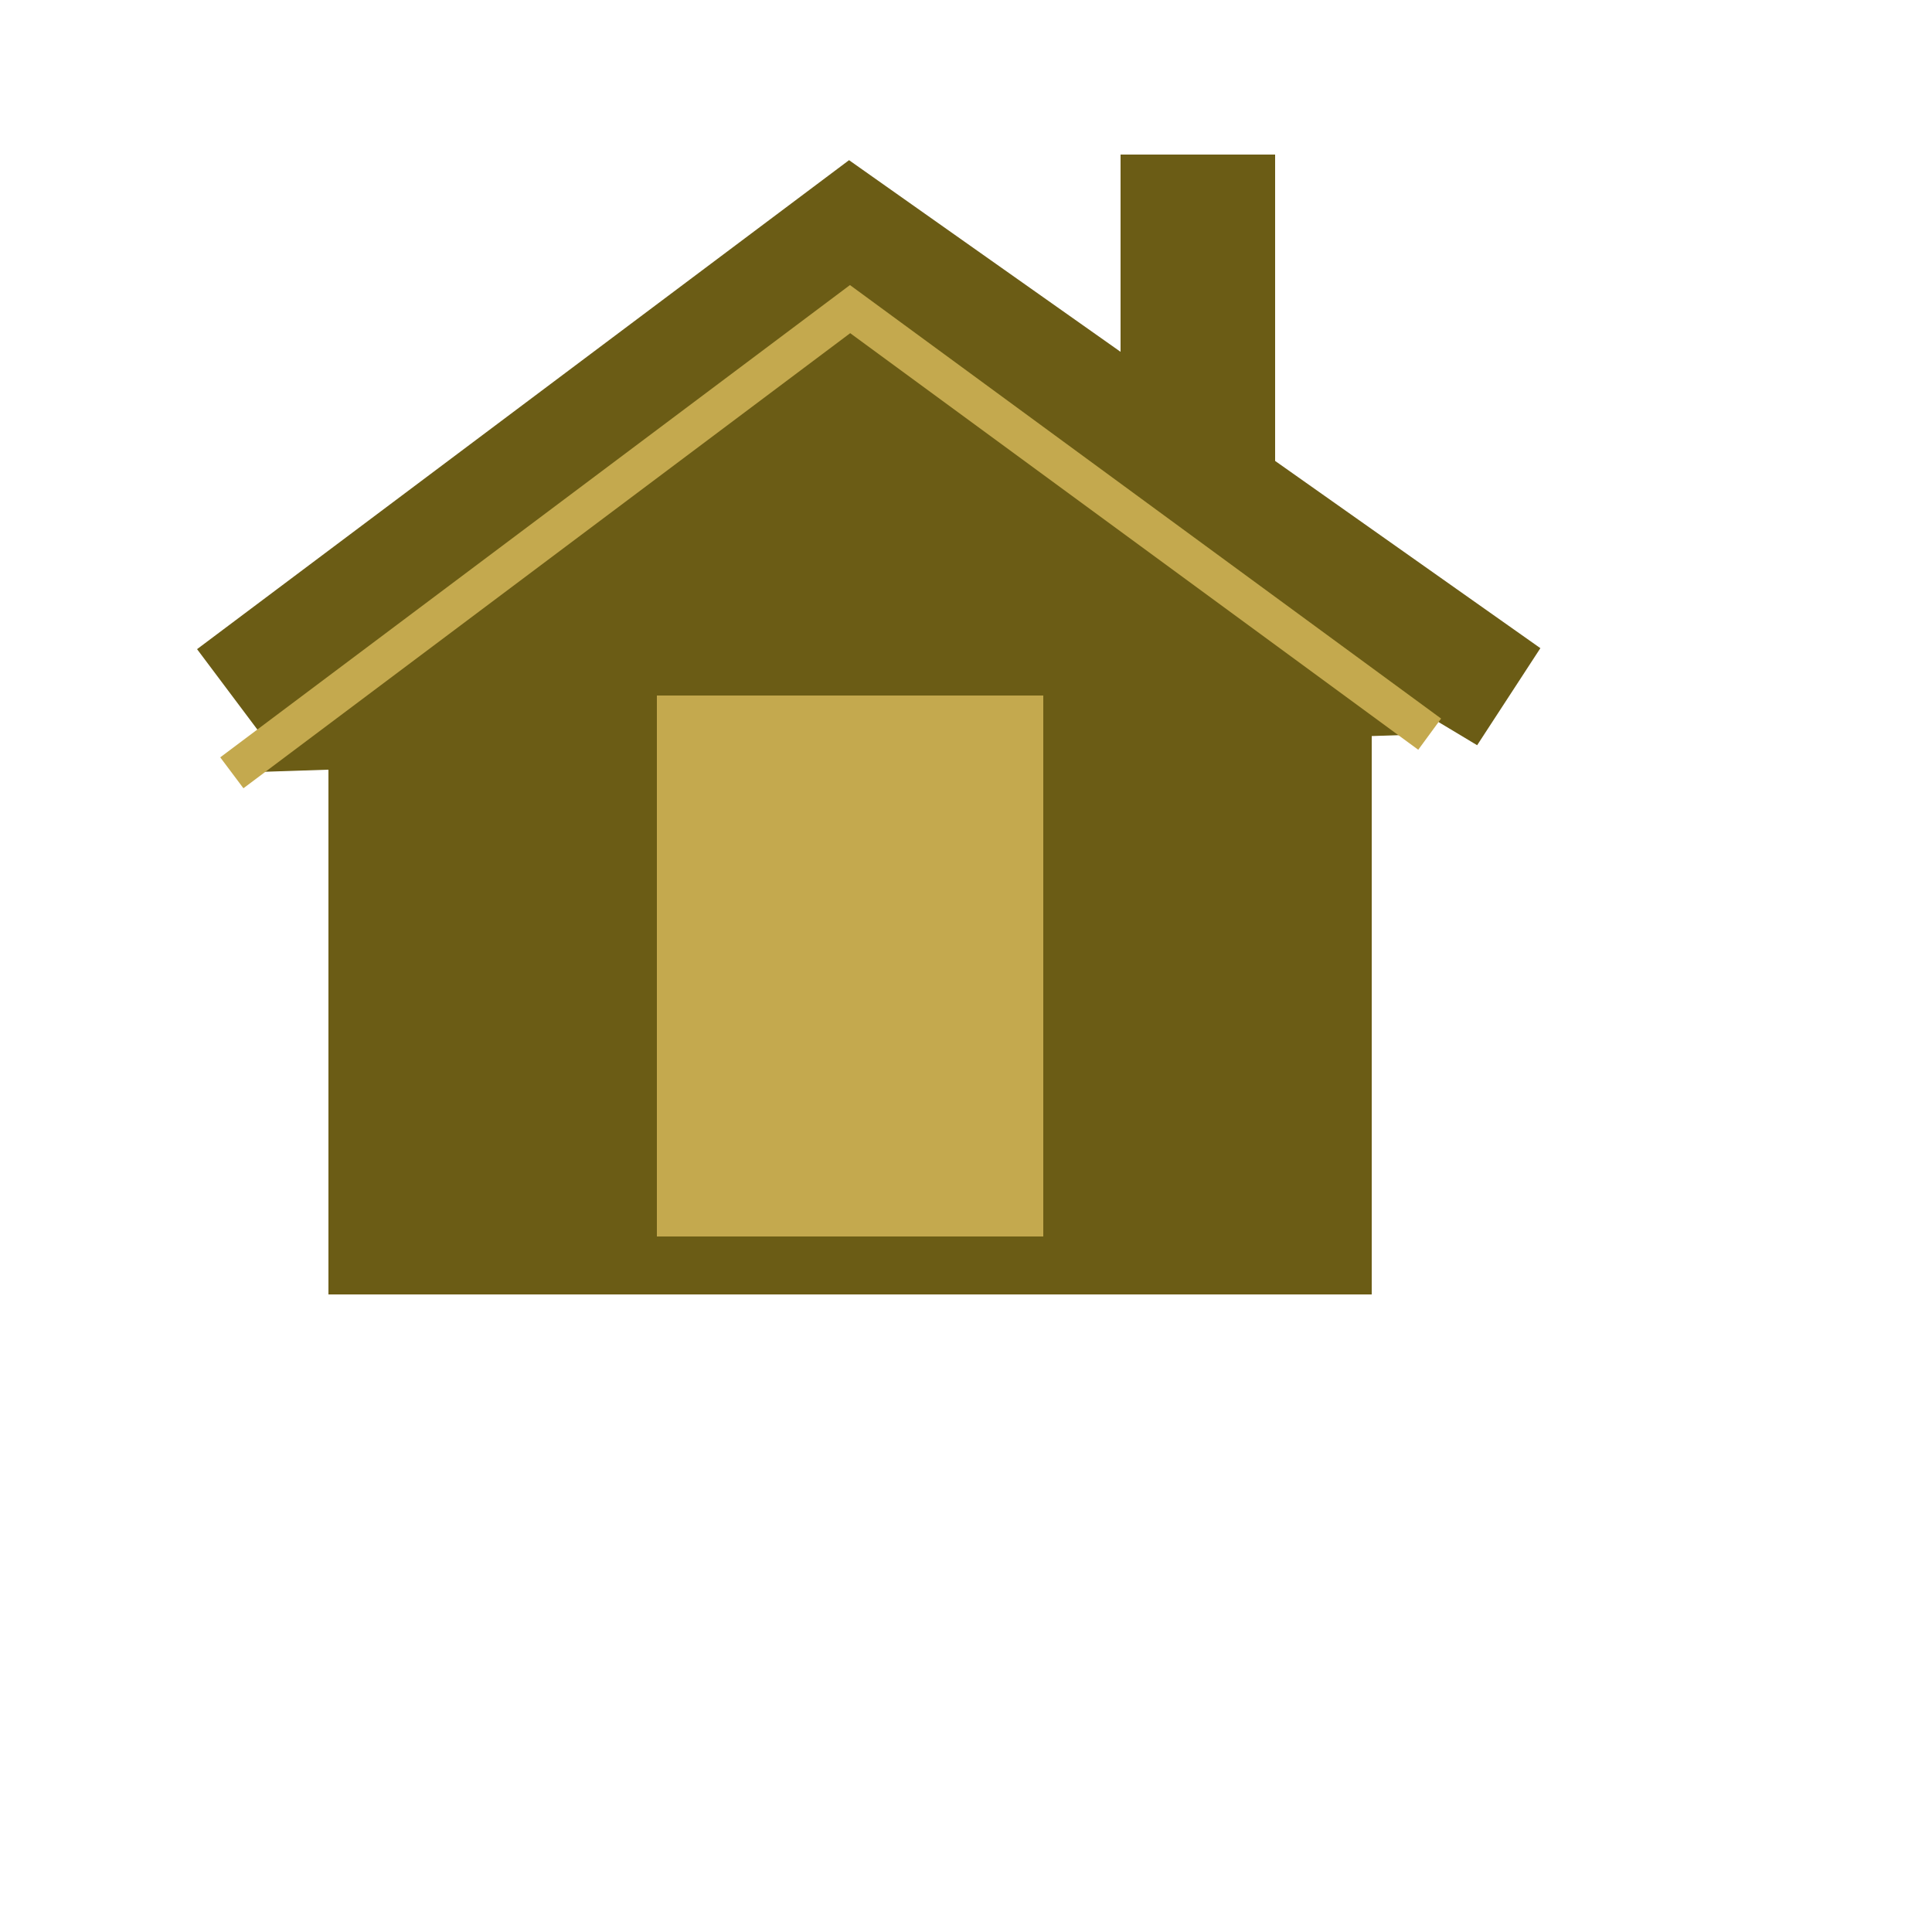
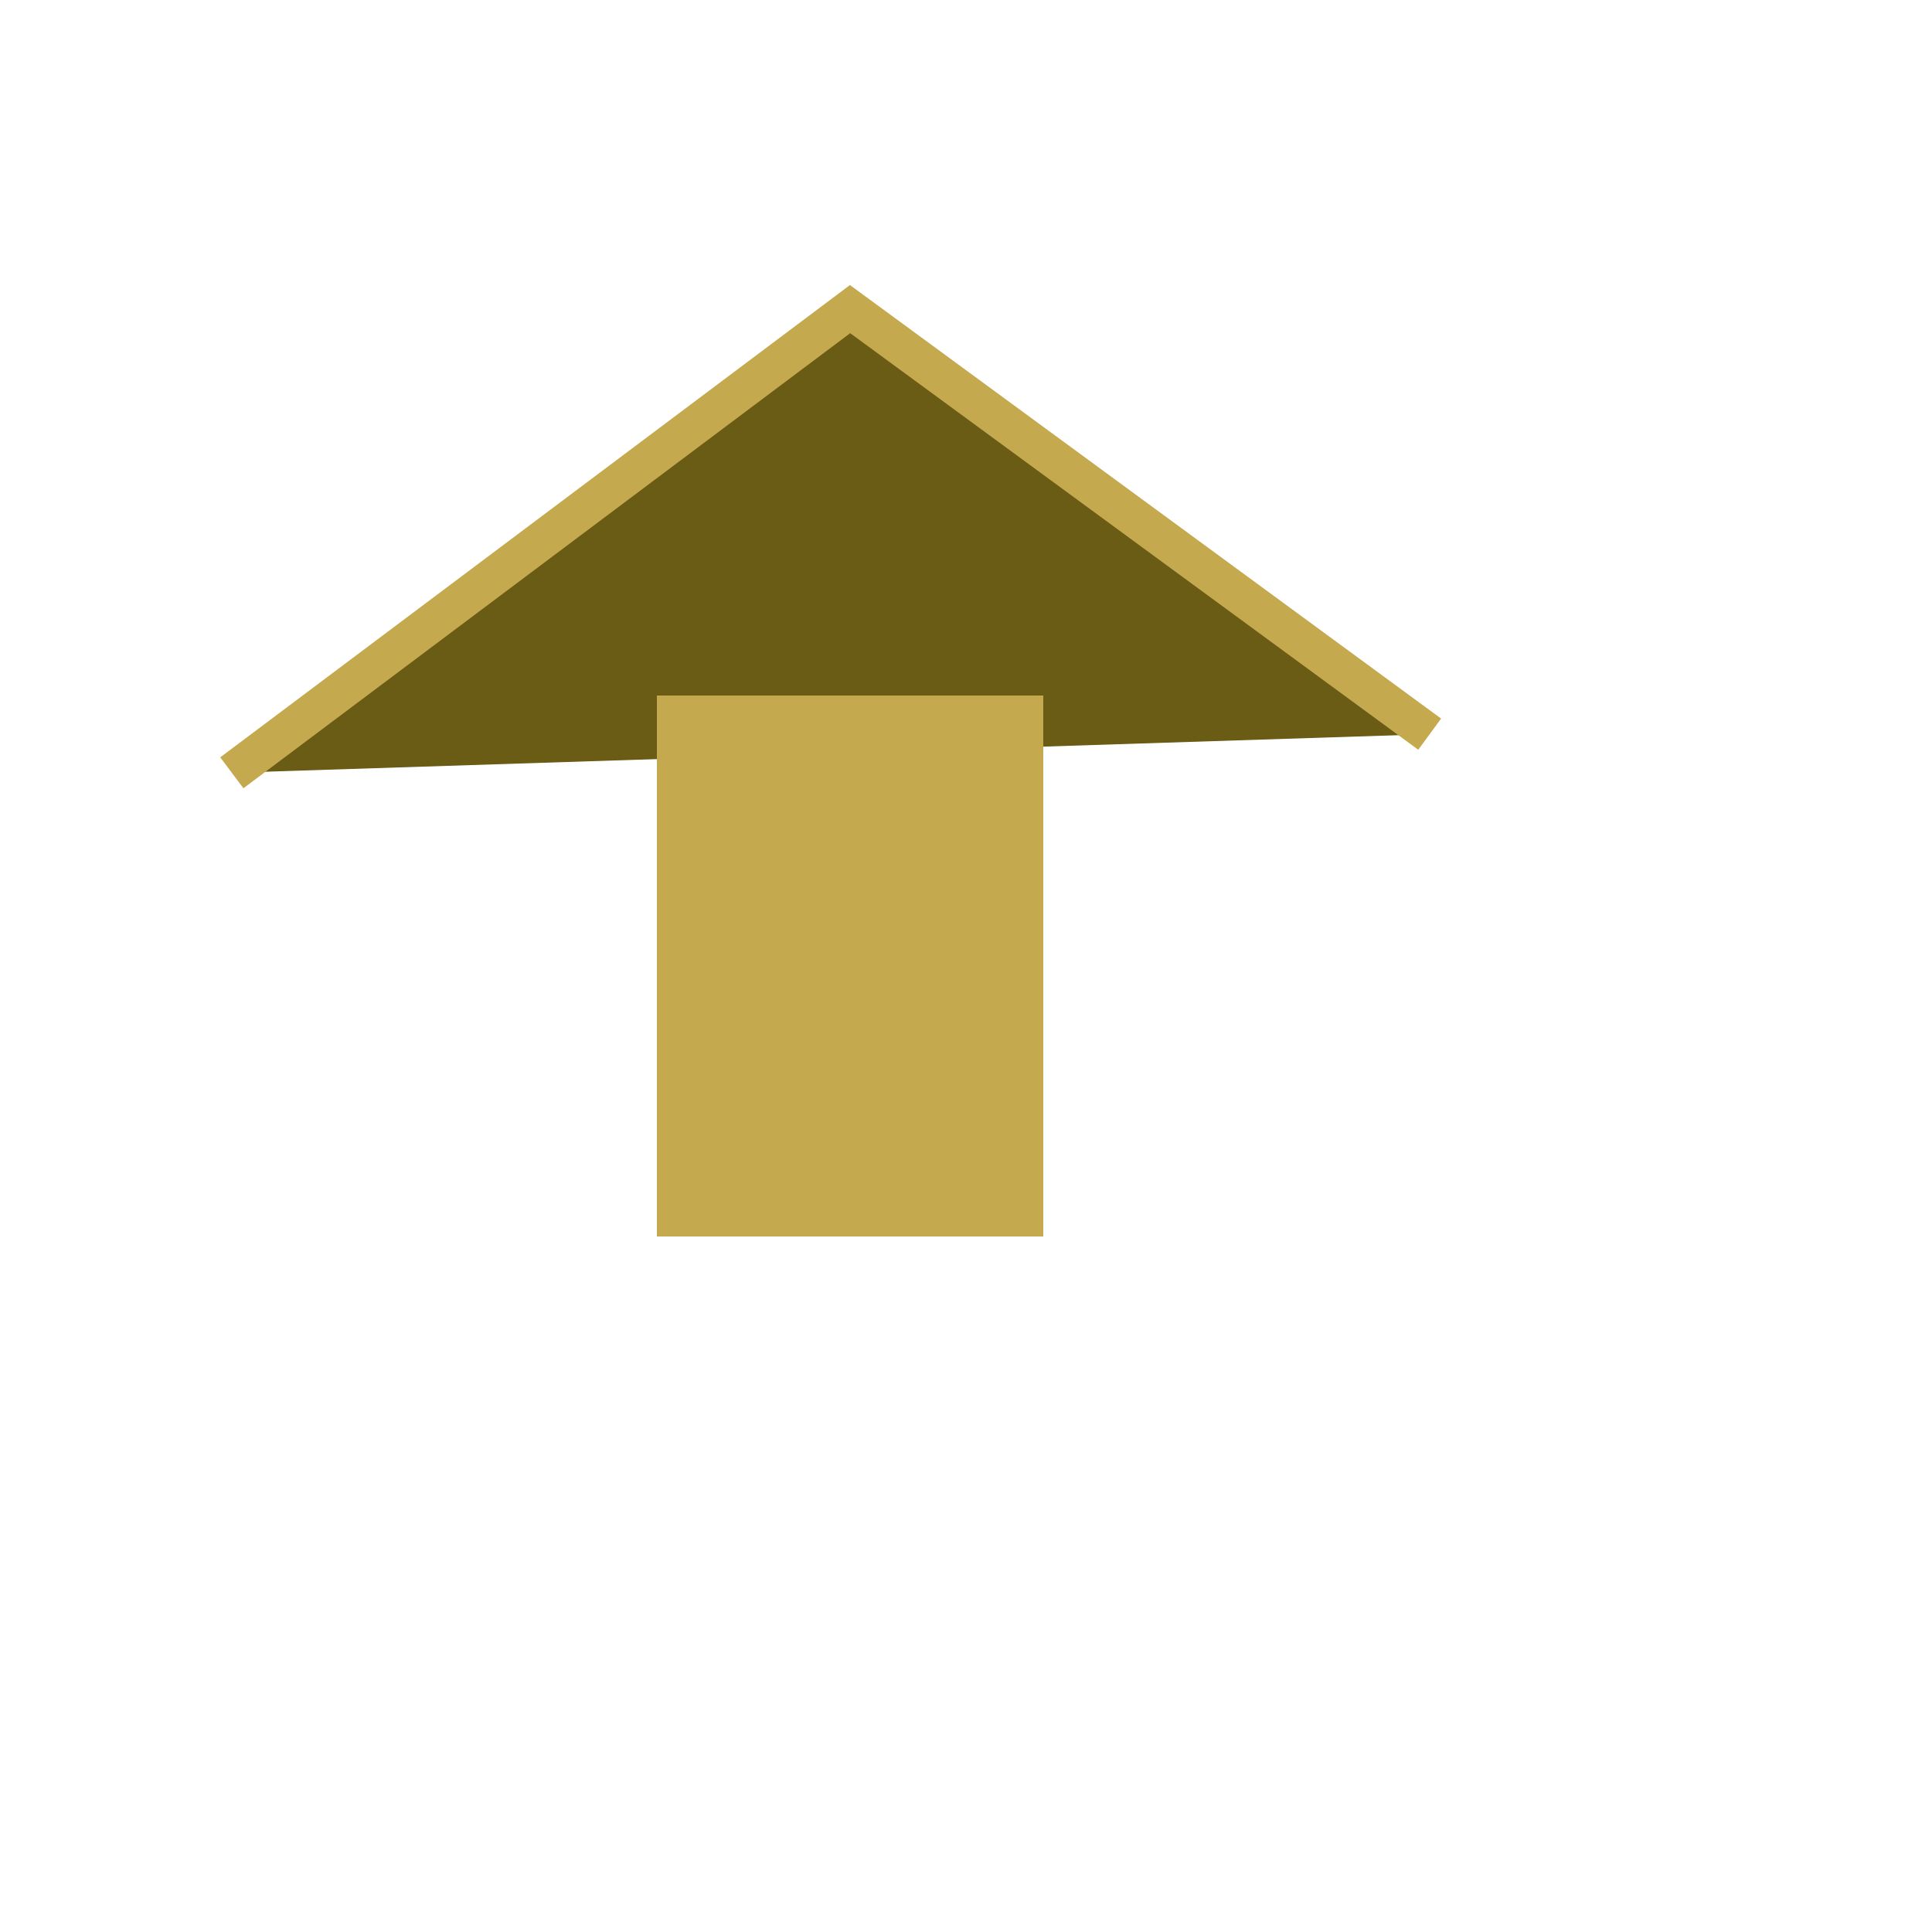
<svg xmlns="http://www.w3.org/2000/svg" width="45" height="45" viewBox="0 0 50  50 " preserveAspectRatio="xMidYMid meet">
-   <path fill="#6b5c15" d="M6 18 22 6 39 18 34 15 34 32 10 32 10 15" stroke="#6b5c15" stroke-width="3" />
  <path fill="#6b5c15" d="M6 20 22 8 37 19" stroke="#c4a94e" stroke-width="1" />
  <rect x="17" y="18" width="10px" height="14px" fill="#c4a94e" />
-   <rect x="29" y="4" width="4px" height="8px" fill="#6b5c15" />
</svg>